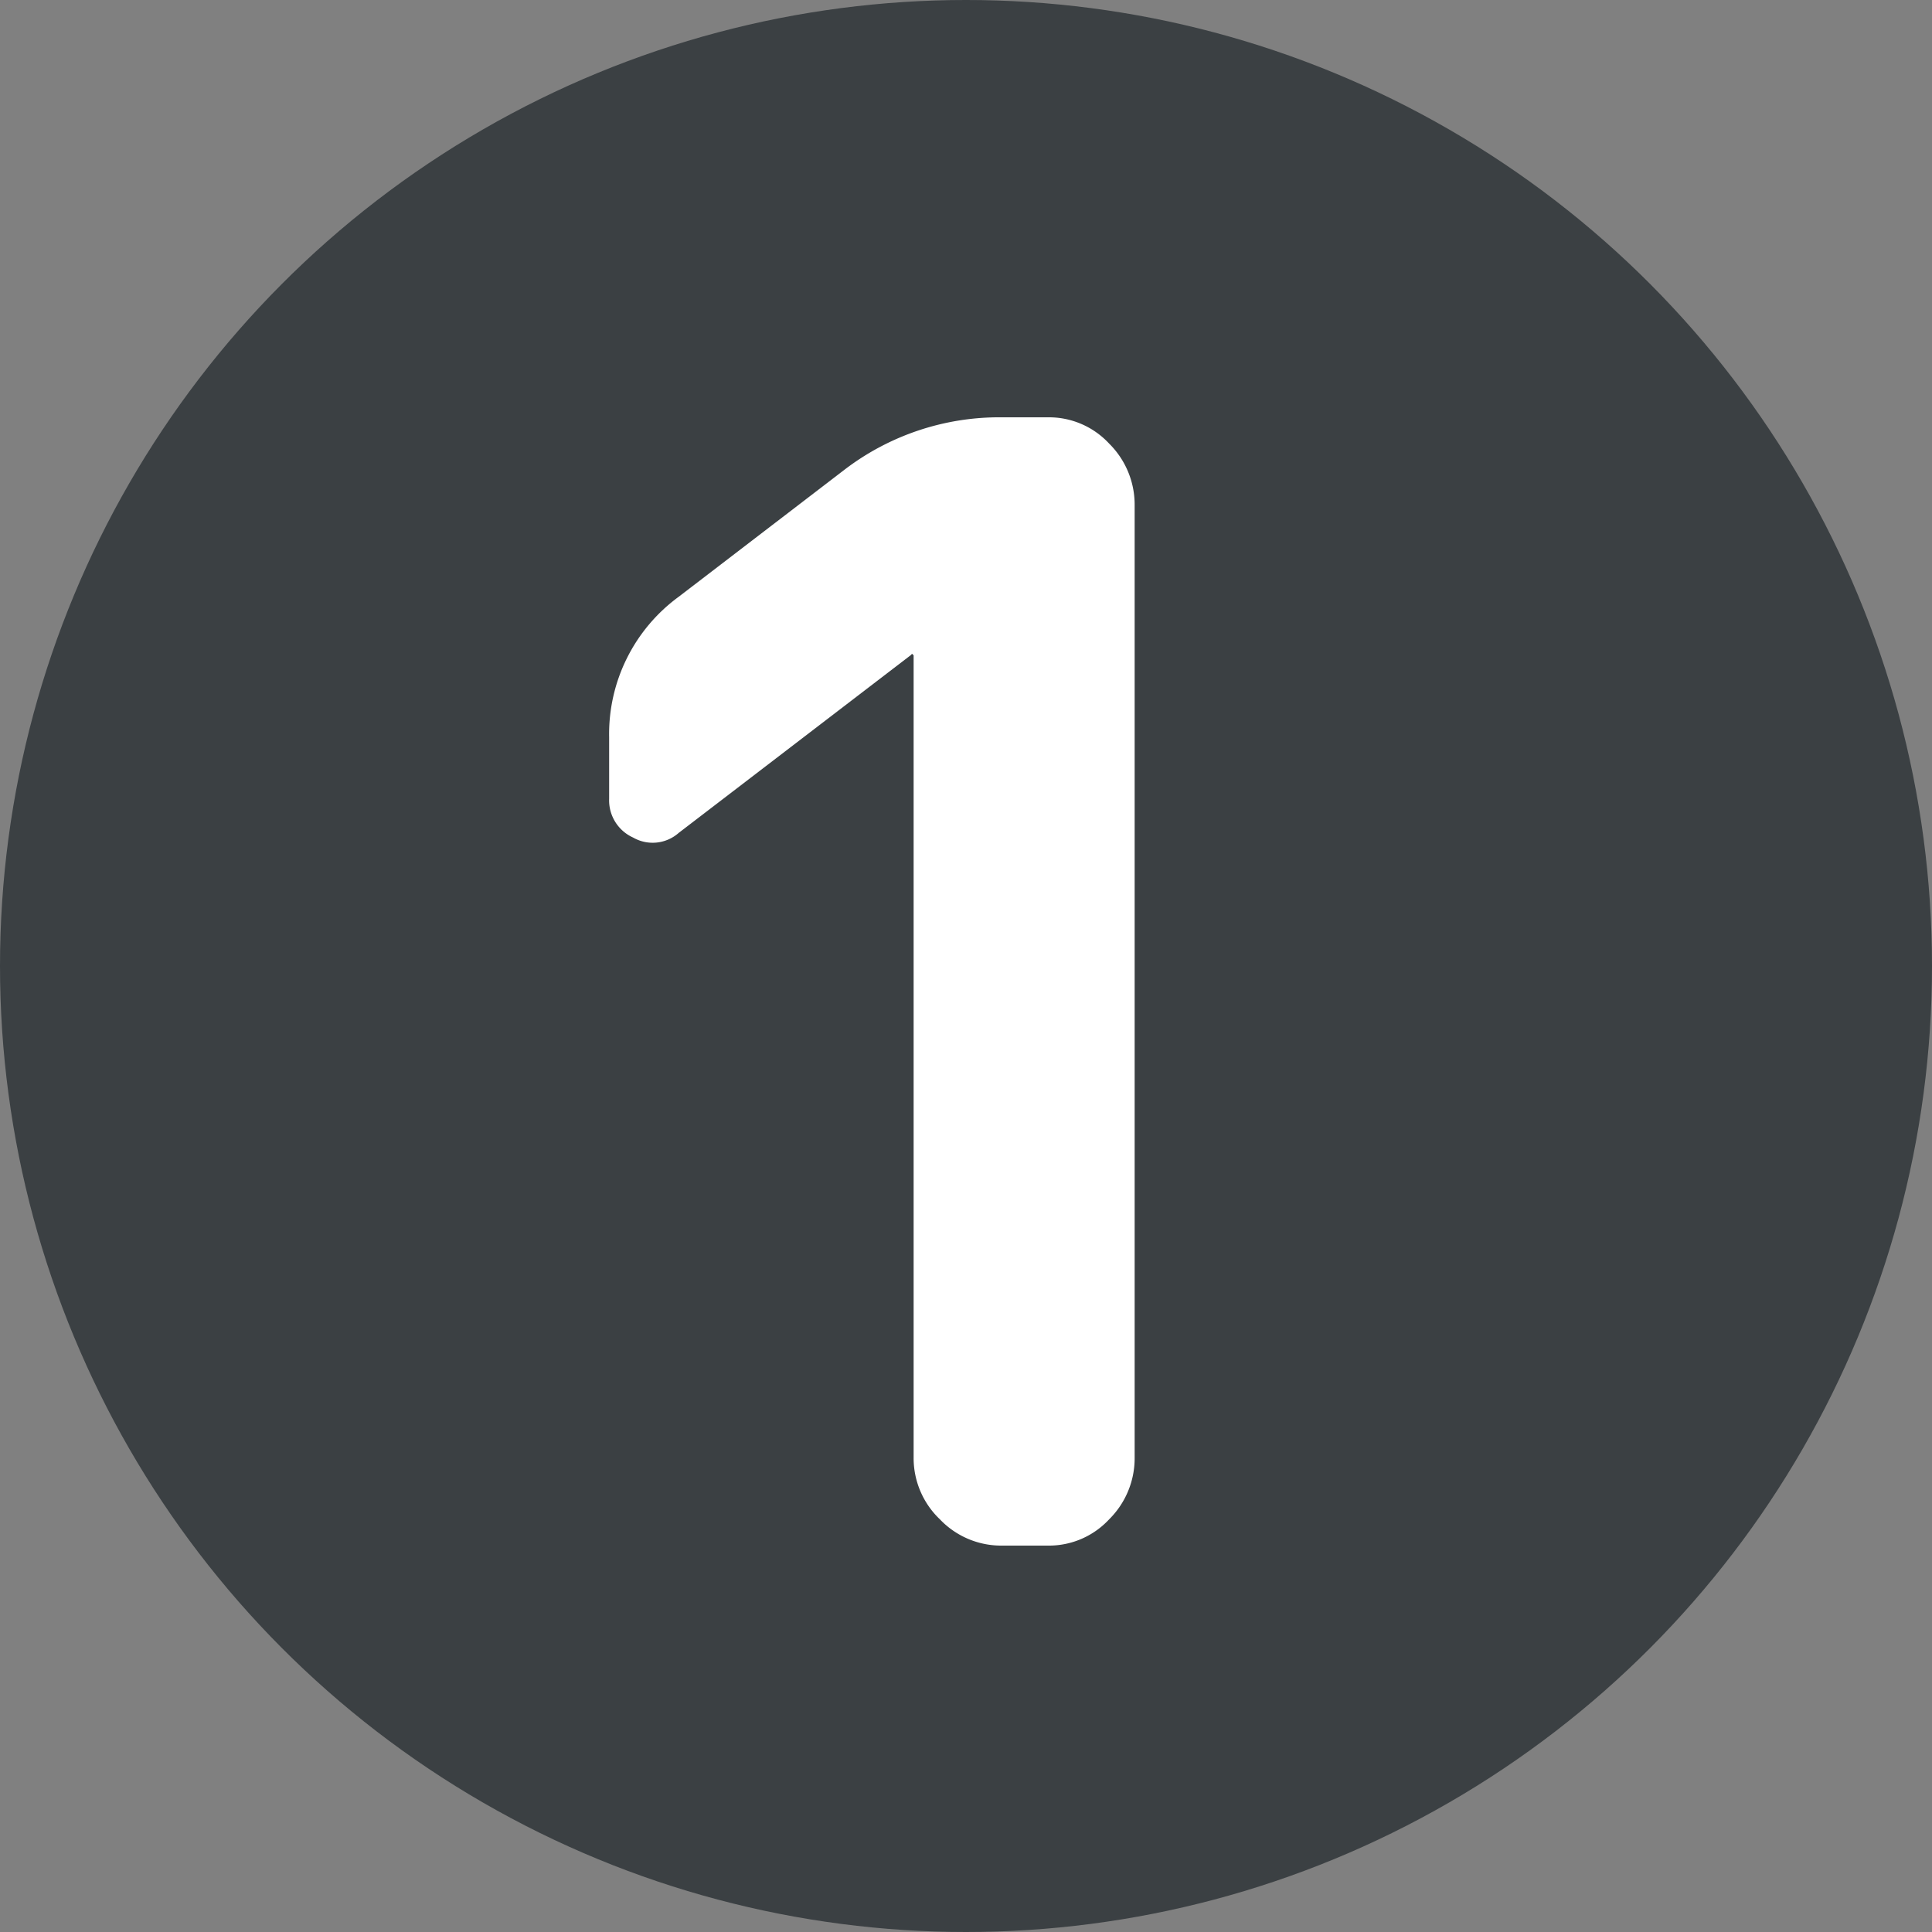
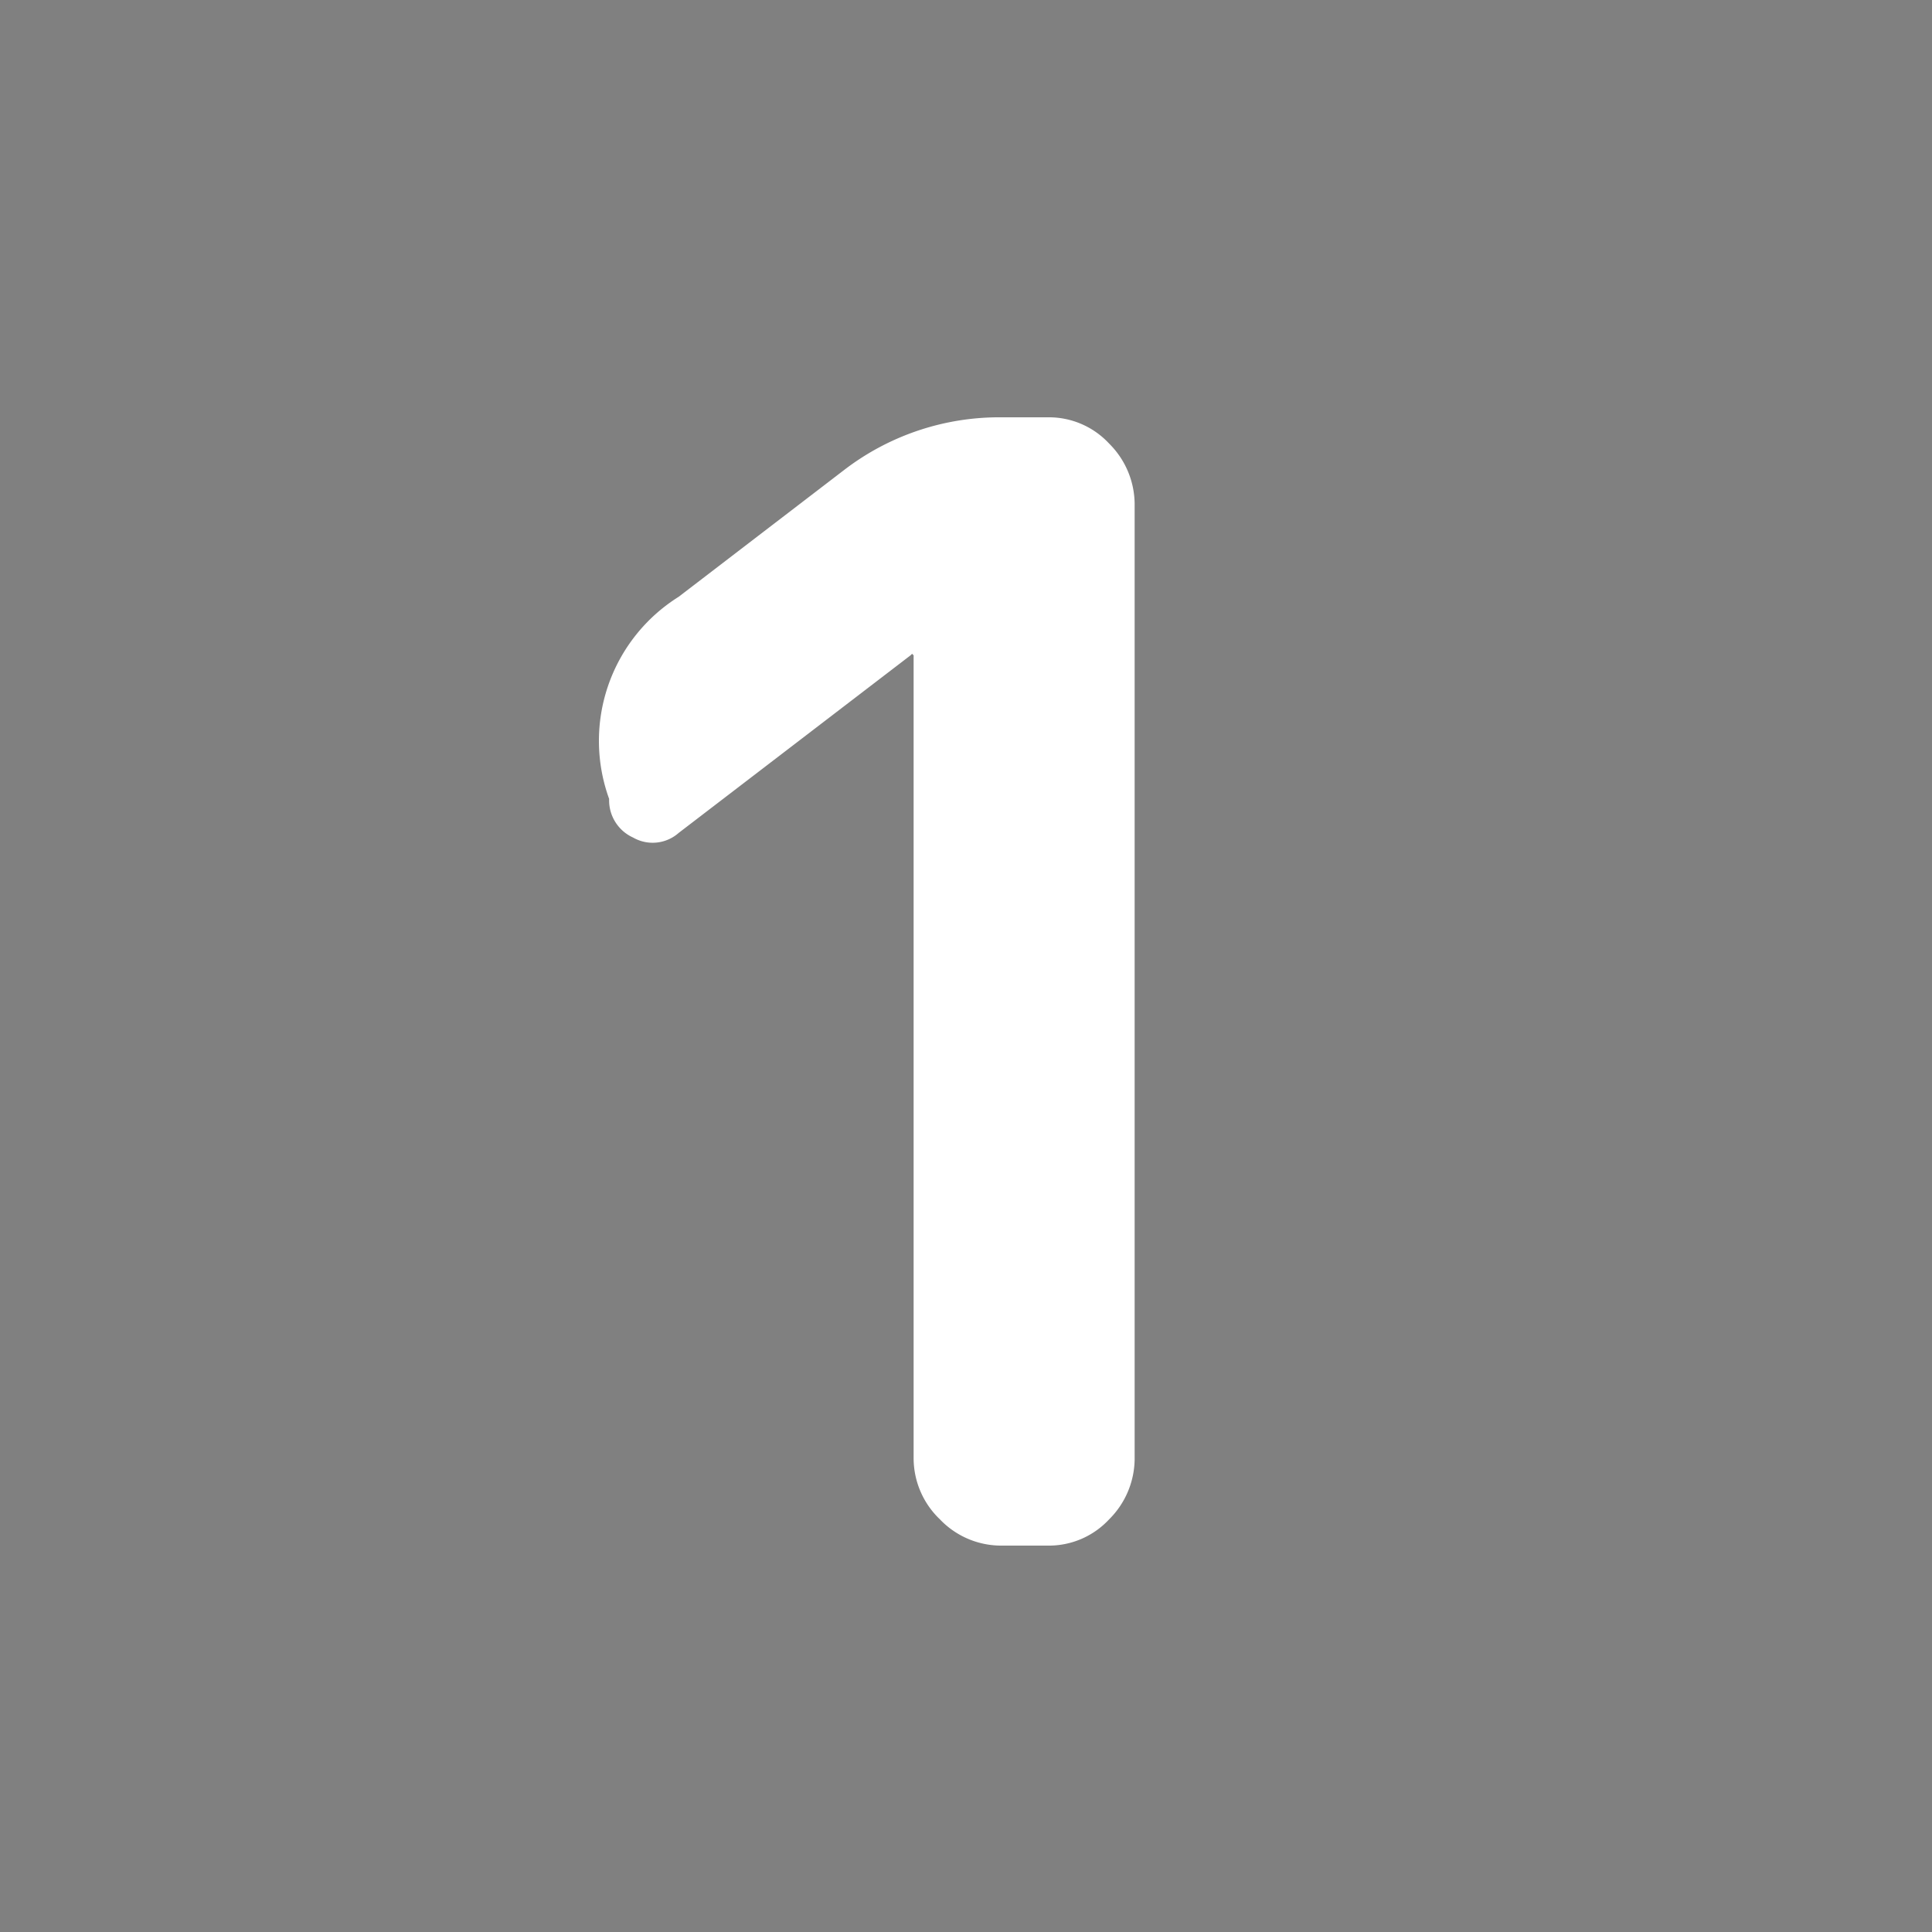
<svg xmlns="http://www.w3.org/2000/svg" width="45" height="45" viewBox="0 0 45 45">
  <rect x="0" y="0" width="45" height="45" fill="#808080" stroke="none" />
  <g id="グループ_1908" data-name="グループ 1908" transform="translate(-29 -760)">
-     <circle id="楕円形_11" data-name="楕円形 11" cx="22.5" cy="22.5" r="22.5" transform="translate(29 760)" fill="#3b4043" />
-     <path id="パス_3153" data-name="パス 3153" d="M-6.192-16.6a.916.916,0,0,1-1.062.108.95.95,0,0,1-.558-.9v-1.44A3.96,3.96,0,0,1-6.192-22.1l3.852-2.952A5.934,5.934,0,0,1,1.332-26.28h1.08a1.912,1.912,0,0,1,1.422.612,2,2,0,0,1,.594,1.44V-2.052a2,2,0,0,1-.594,1.44A1.912,1.912,0,0,1,2.412,0H1.332A1.97,1.97,0,0,1-.108-.612,1.97,1.97,0,0,1-.72-2.052V-20.736l-.036-.036-.036.036Z" transform="translate(51 796)" fill="#fff" />
+     <path id="パス_3153" data-name="パス 3153" d="M-6.192-16.6a.916.916,0,0,1-1.062.108.95.95,0,0,1-.558-.9A3.96,3.96,0,0,1-6.192-22.1l3.852-2.952A5.934,5.934,0,0,1,1.332-26.28h1.08a1.912,1.912,0,0,1,1.422.612,2,2,0,0,1,.594,1.44V-2.052a2,2,0,0,1-.594,1.44A1.912,1.912,0,0,1,2.412,0H1.332A1.97,1.97,0,0,1-.108-.612,1.97,1.97,0,0,1-.72-2.052V-20.736l-.036-.036-.036.036Z" transform="translate(51 796)" fill="#fff" />
  </g>
</svg>